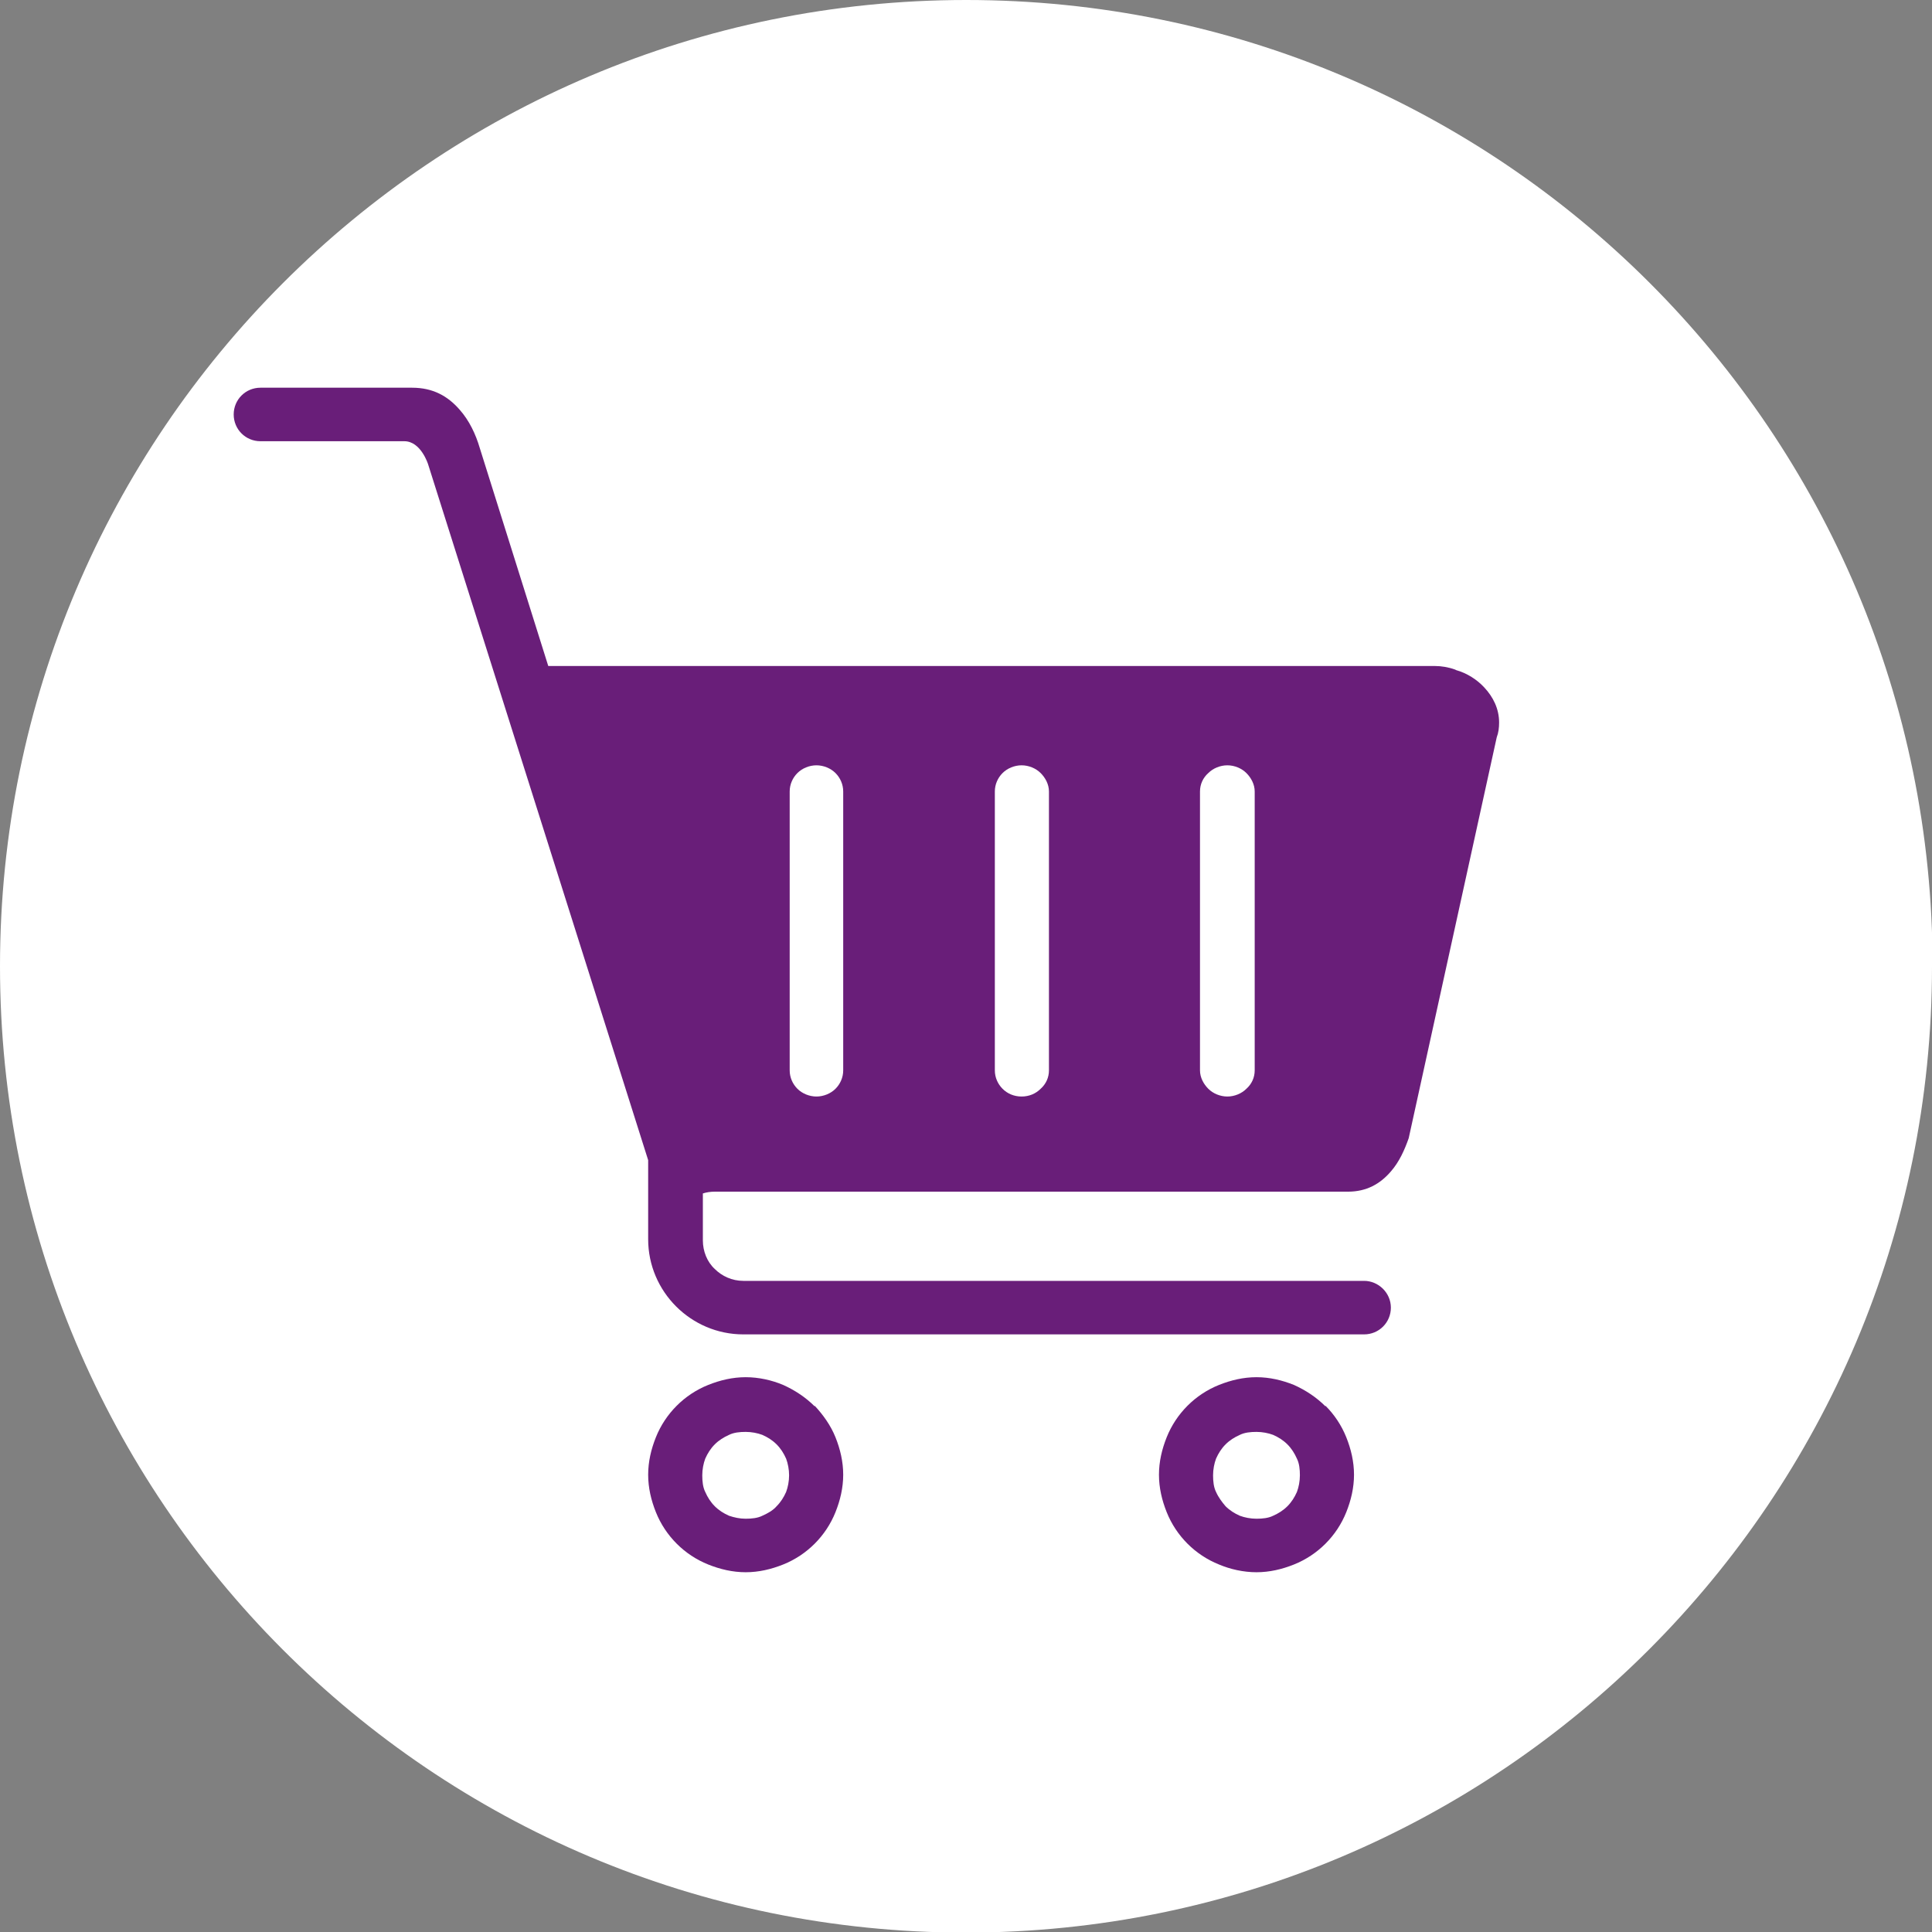
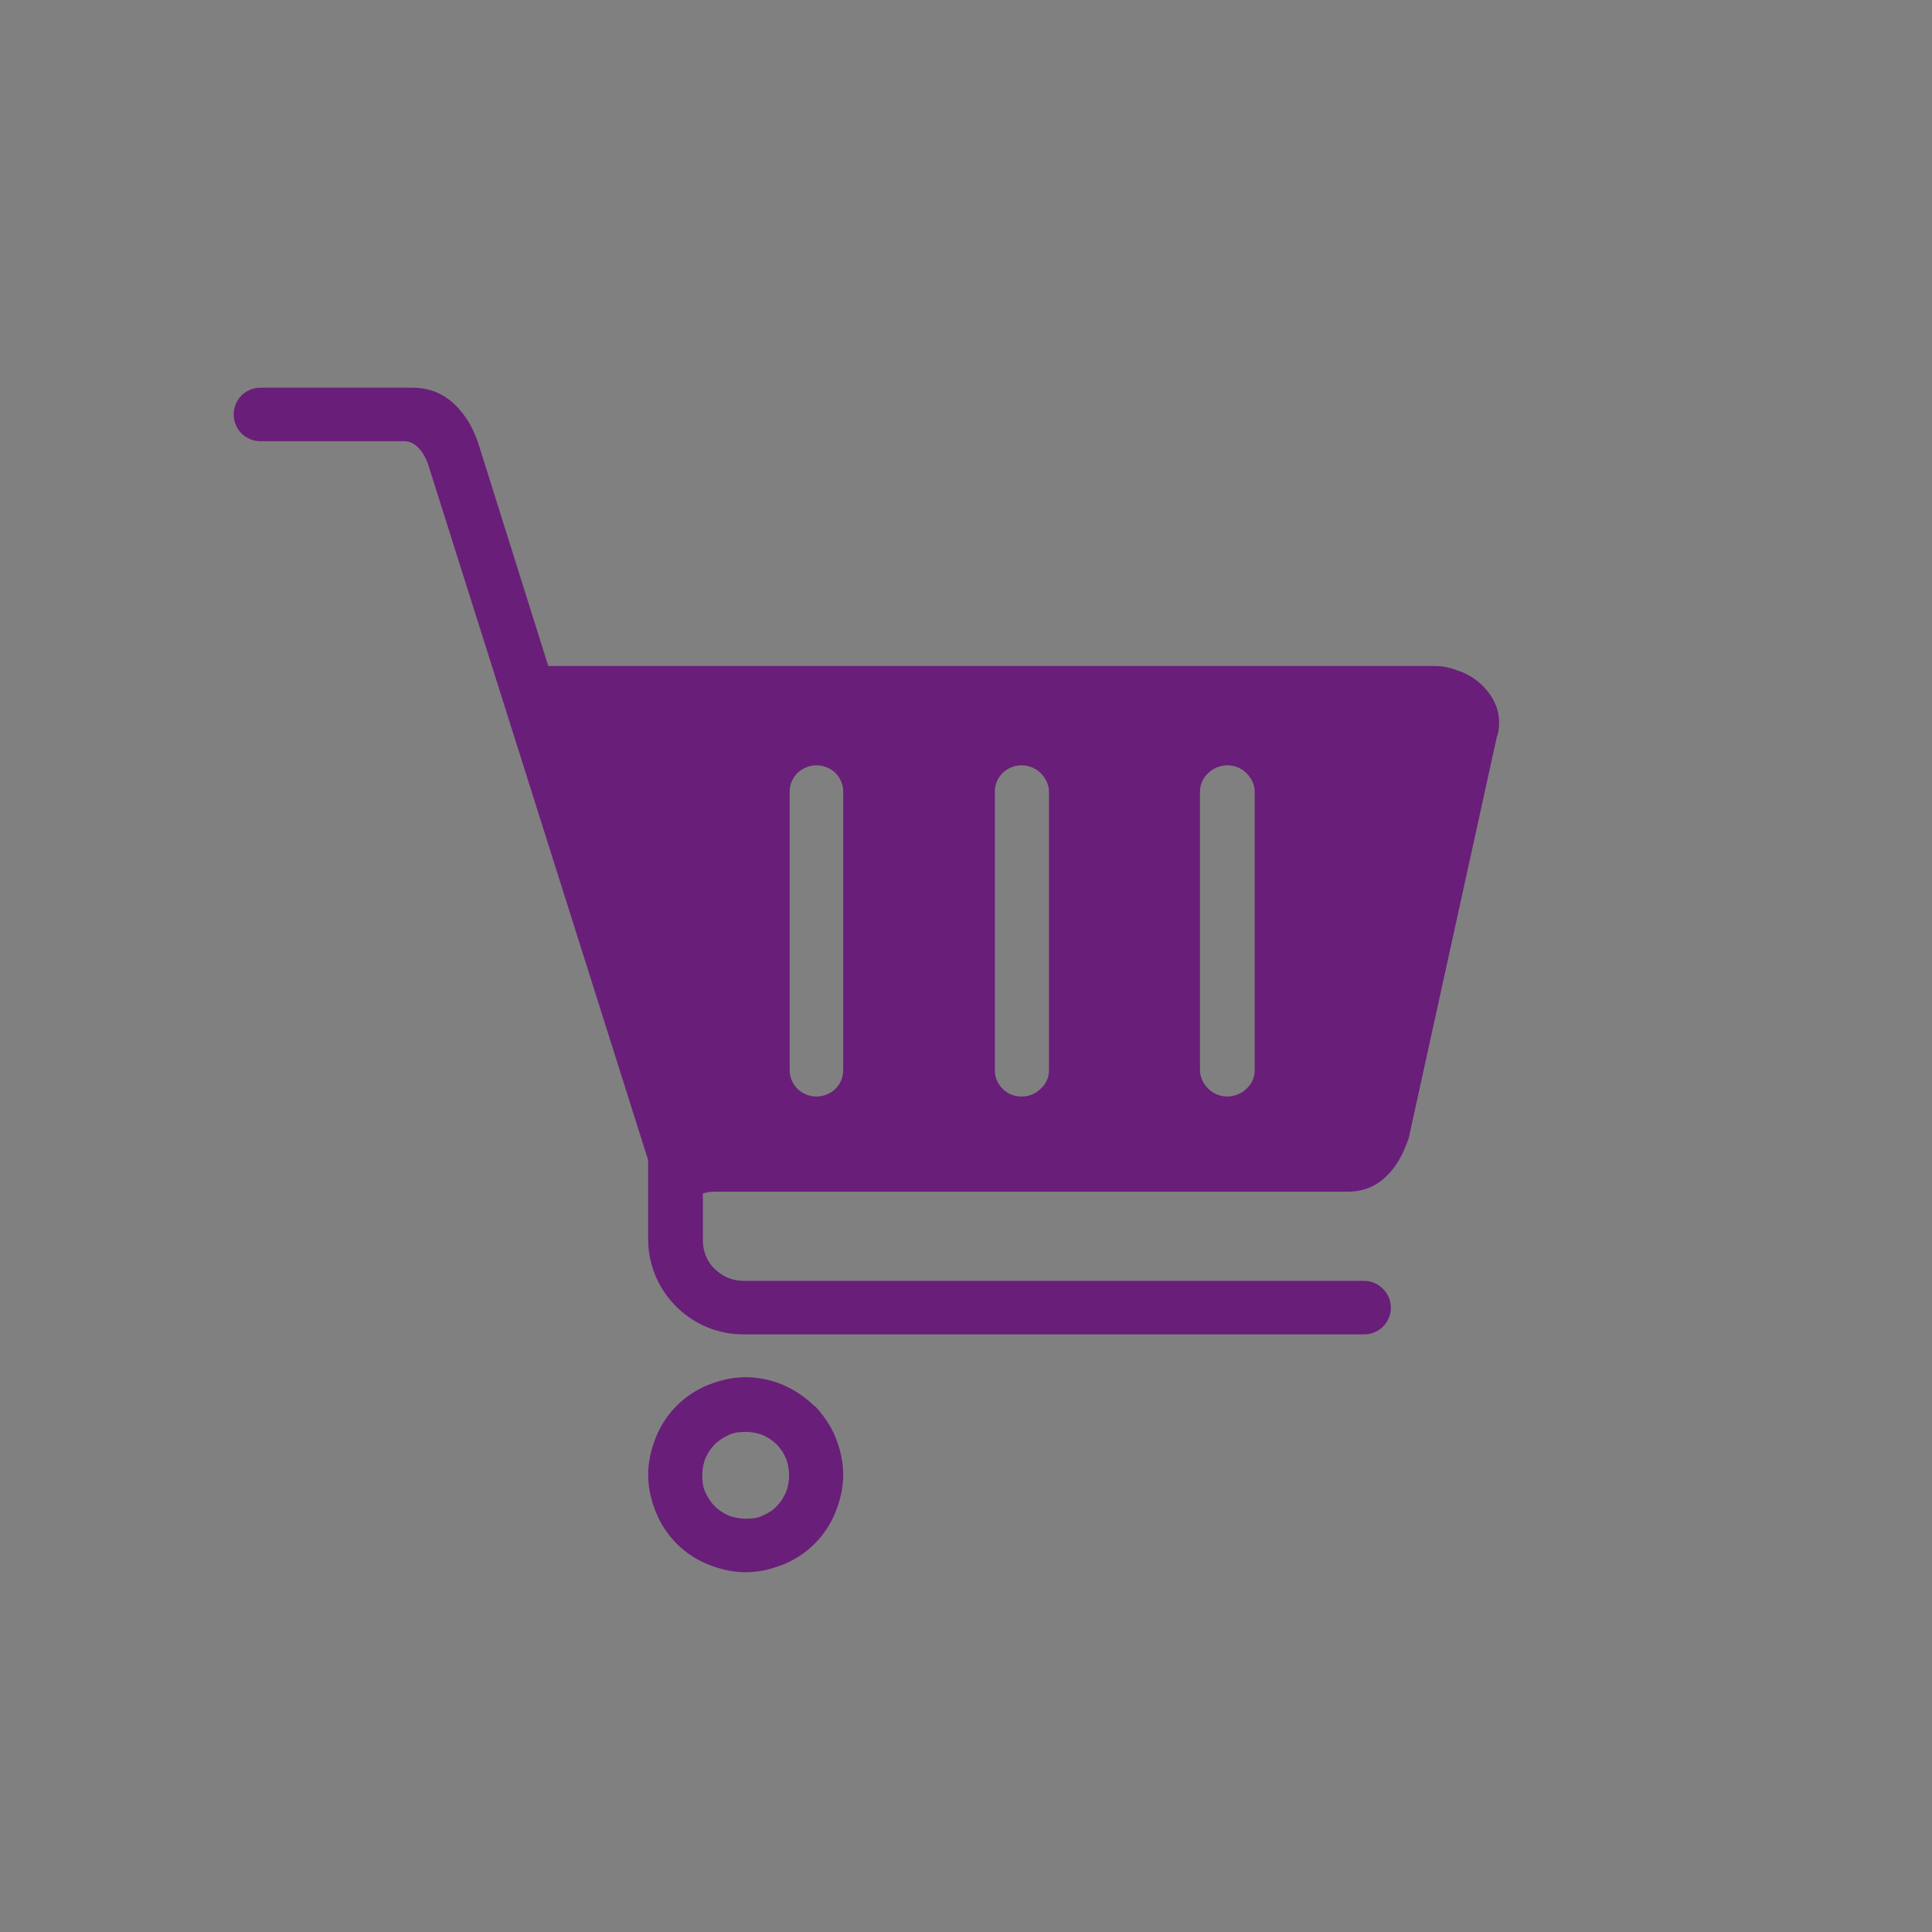
<svg xmlns="http://www.w3.org/2000/svg" viewBox="0 0 32.49 32.49">
  <rect x="0" y="0" width="32.49" height="32.49" fill="#808080" stroke="none" />
  <defs>
    <style>
      .cls-1 {
        fill: #691e79;
        fill-rule: evenodd;
      }

      .cls-1, .cls-2 {
        stroke-width: 0px;
      }

      .cls-2 {
        fill: #fff;
      }
    </style>
  </defs>
  <g id="HG_weiss" data-name="HG weiss">
-     <path class="cls-2" d="m32.49,16.25c0,8.97-7.27,16.25-16.25,16.25S0,25.22,0,16.25,7.27,0,16.25,0s16.25,7.27,16.25,16.25Z" />
-   </g>
+     </g>
  <g id="Ebene_3" data-name="Ebene 3">
    <path class="cls-1" d="m24.47,11.26c-.11-.04-.23-.06-.34-.06h-14.91l-1.15-3.66h0c-.07-.24-.18-.47-.34-.65-.2-.23-.45-.37-.8-.37h-2.55c-.25,0-.45.2-.45.45s.2.45.45.45h2.42c.28,0,.4.39.4.39l3.7,11.7v1.33c0,.44.18.84.47,1.13.29.29.69.47,1.13.47h10.44c.25,0,.45-.2.45-.45s-.21-.45-.45-.45h-10.44c-.19,0-.36-.08-.48-.2-.13-.12-.2-.3-.2-.48v-.79c.06-.02.13-.03.2-.03h10.65c.31,0,.54-.13.72-.34.14-.16.23-.36.3-.56l1.48-6.74c.03-.08.04-.16.04-.25,0-.23-.1-.43-.25-.59-.12-.13-.29-.24-.47-.29Zm-10.29,6.74c0,.12-.05.23-.13.31-.08.08-.2.13-.32.13s-.24-.05-.32-.13c-.08-.08-.13-.19-.13-.31v-4.69c0-.12.05-.23.13-.31.08-.08.2-.13.32-.13s.24.05.32.13c.08.08.13.19.13.31v4.69Zm3.46,0c0,.12-.05.23-.14.31-.08.08-.19.13-.32.13s-.24-.05-.32-.13c-.08-.08-.13-.19-.13-.31v-4.69c0-.12.05-.23.13-.31.08-.08.2-.13.32-.13s.24.05.32.13c.08.08.14.19.14.31v4.69Zm3.46,0c0,.12-.05.23-.14.31-.08.08-.2.13-.32.13s-.24-.05-.32-.13c-.08-.08-.14-.19-.14-.31v-4.69c0-.12.05-.23.14-.31.08-.08.2-.13.32-.13s.24.05.32.13c.08.08.14.19.14.31v4.69Z" />
-     <path class="cls-1" d="m22.29,23.65h0c-.15-.15-.33-.27-.53-.36-.2-.08-.41-.13-.63-.13s-.43.05-.63.13c-.2.08-.38.2-.53.35h0c-.15.15-.27.33-.35.53h0c-.08.2-.13.41-.13.63s.05.43.13.63c.08.2.2.38.35.53h0c.15.15.33.27.53.35h0c.19.08.41.13.63.13s.43-.05.63-.13c.2-.08.38-.2.53-.35.15-.15.27-.33.35-.53.08-.2.13-.41.13-.63s-.05-.43-.13-.63c-.08-.2-.2-.38-.35-.53Zm-.48,1.44c-.04.09-.09.17-.16.24-.07.07-.15.12-.24.16-.08.04-.18.05-.28.05s-.2-.02-.28-.05c-.09-.04-.17-.09-.24-.16h0c-.06-.07-.12-.15-.16-.24-.04-.08-.05-.18-.05-.28s.02-.2.05-.28c.04-.09.09-.17.16-.24h0c.07-.07.15-.12.24-.16.08-.04.18-.05.28-.05s.2.02.28.05c.09.04.17.09.24.16h0c.07.07.12.15.16.24.04.08.05.18.05.28s-.02.2-.05.28Z" />
    <path class="cls-1" d="m13.7,23.65h0c-.15-.15-.33-.27-.53-.36-.19-.08-.41-.13-.63-.13s-.43.05-.63.13c-.2.08-.38.2-.53.35h0c-.15.15-.27.33-.35.53h0c-.08.2-.13.41-.13.63s.05.43.13.63c.08.2.2.38.35.53.15.15.33.27.53.35.2.08.41.13.63.13s.43-.05.63-.13h0c.2-.08.38-.2.53-.35h0c.15-.15.27-.33.35-.53.08-.2.13-.41.13-.63s-.05-.43-.13-.63c-.08-.2-.21-.38-.35-.53Zm-.48,1.44c-.04.09-.09.17-.16.24h0c-.06.07-.15.12-.24.16-.08.04-.18.05-.28.05s-.19-.02-.28-.05c-.09-.04-.17-.09-.24-.16-.07-.07-.12-.15-.16-.24-.04-.08-.05-.18-.05-.28s.02-.2.05-.28c.04-.09.09-.17.16-.24h0c.07-.07.15-.12.24-.16.08-.04.18-.05.28-.05s.2.02.28.05c.09.04.17.09.24.16h0c.07.07.12.15.16.24.03.08.05.18.05.28s-.02.2-.05.28Z" />
  </g>
</svg>